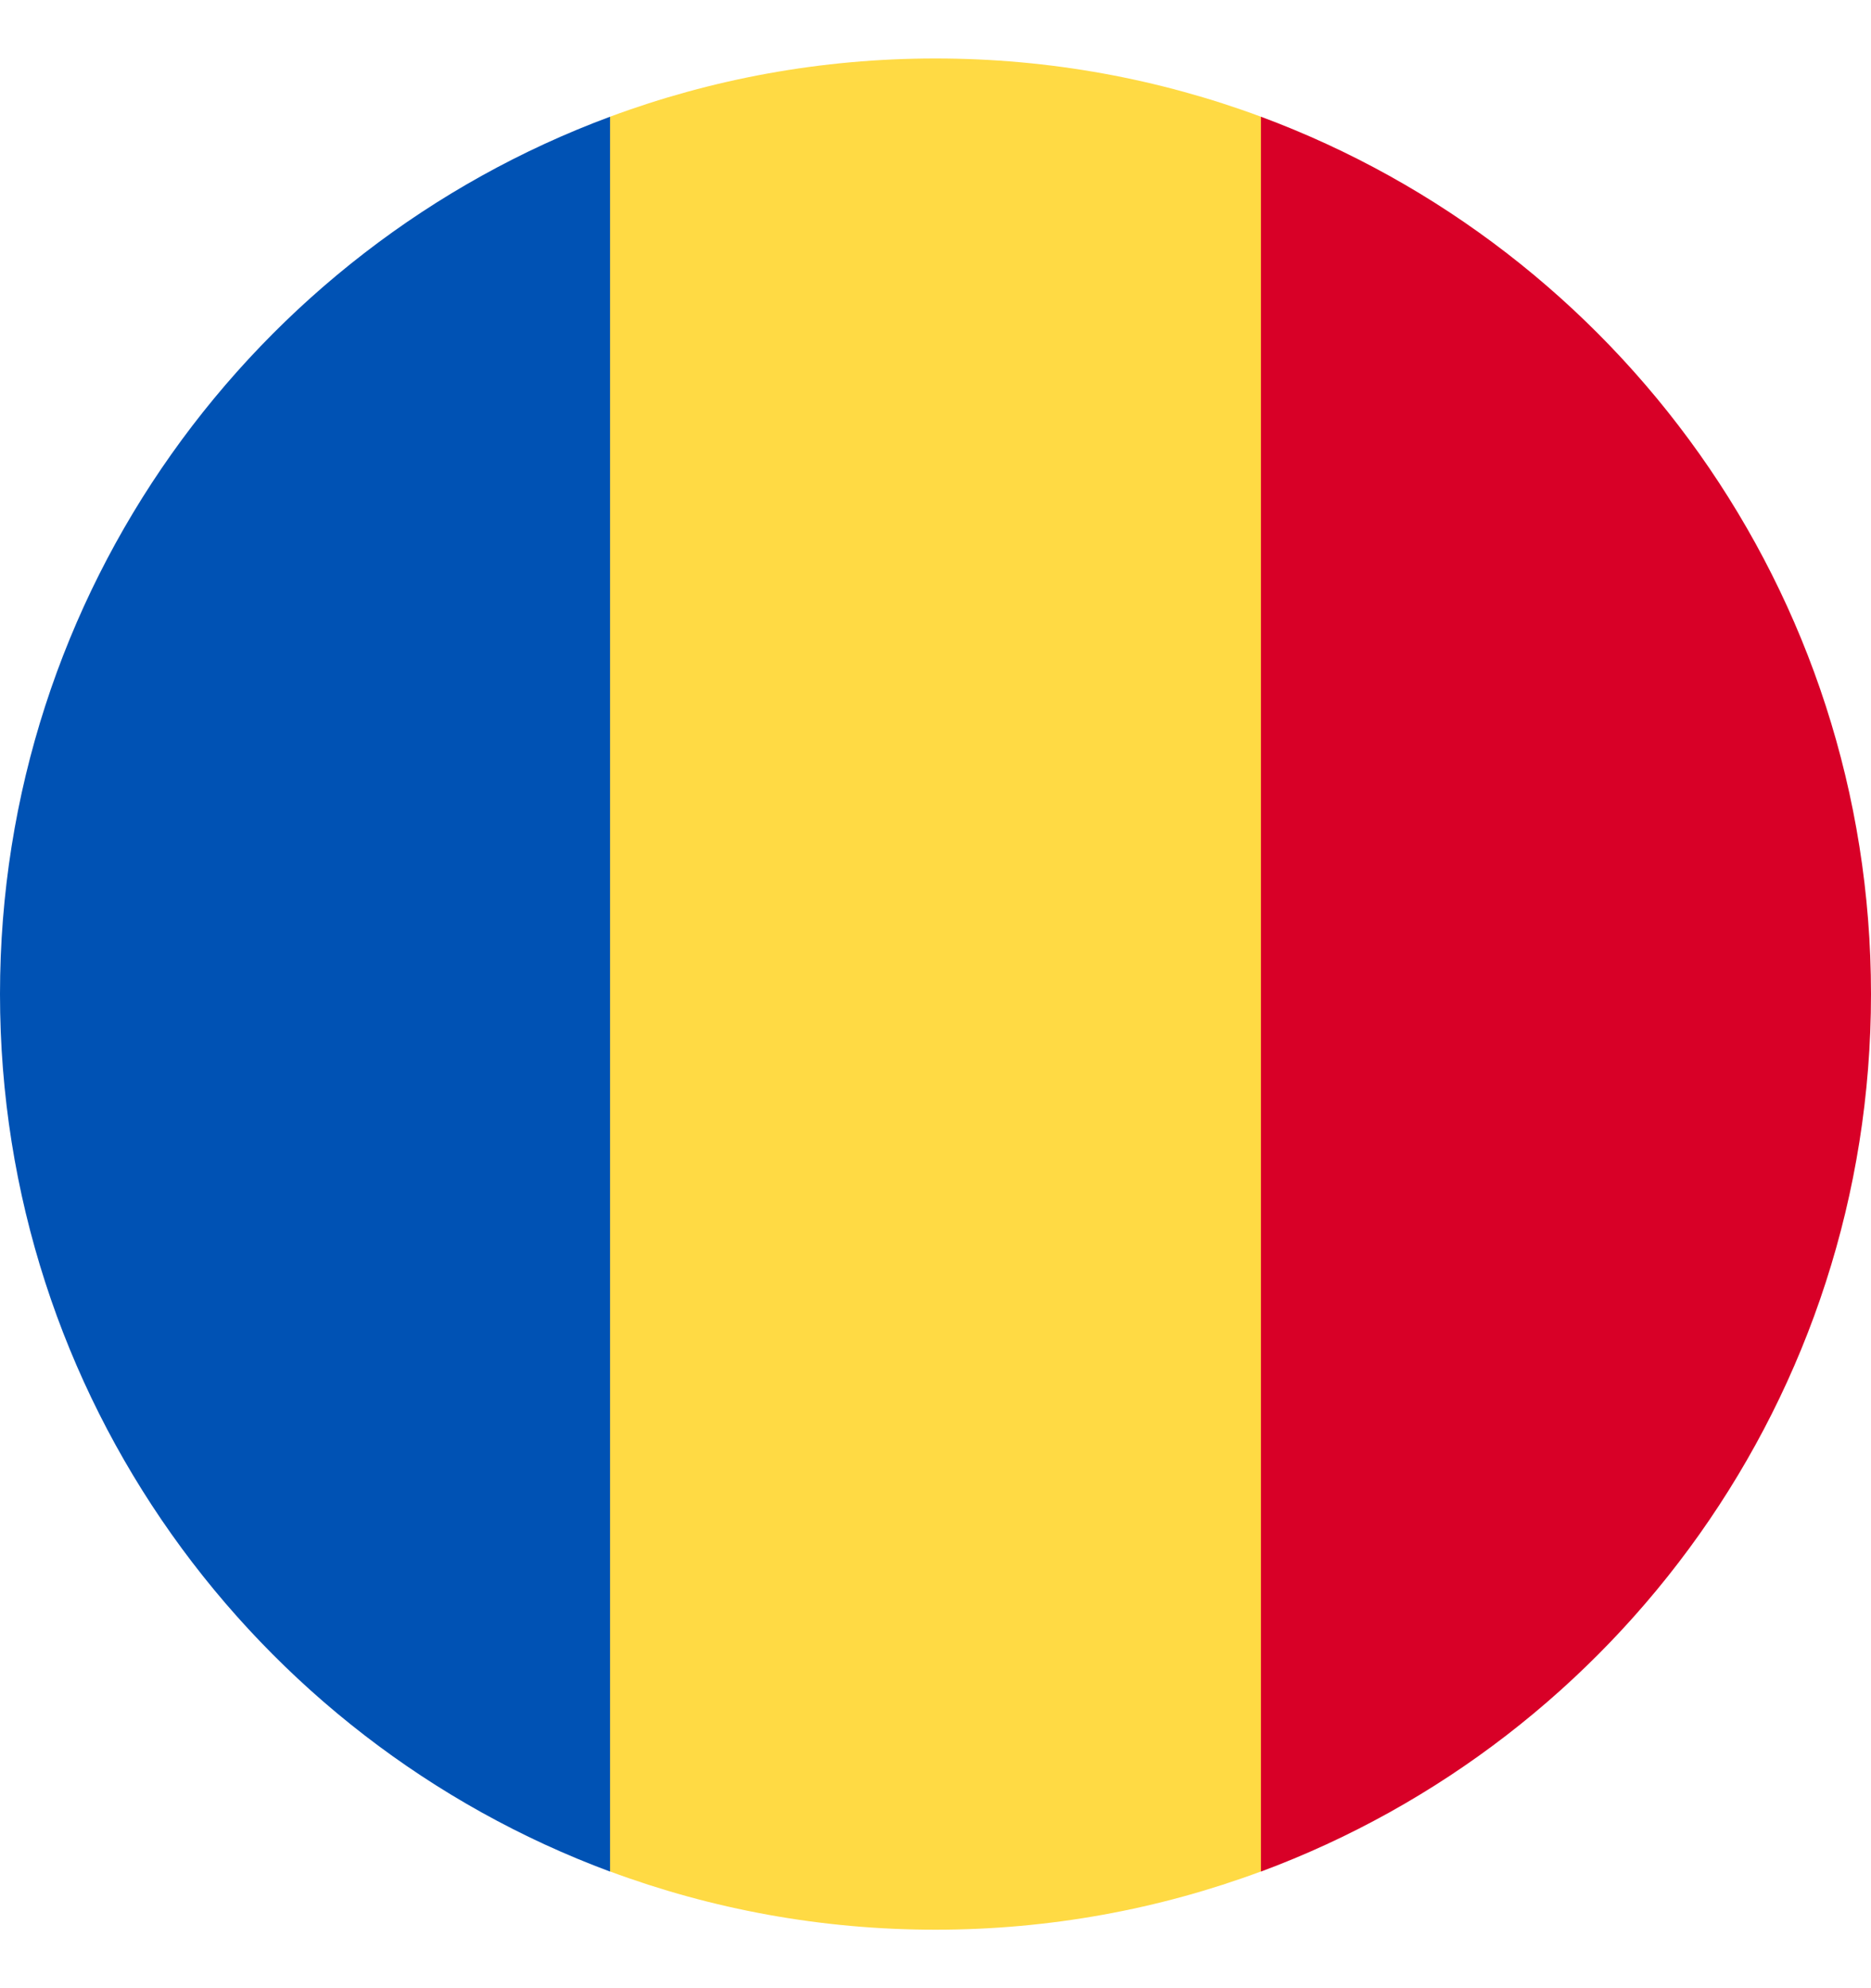
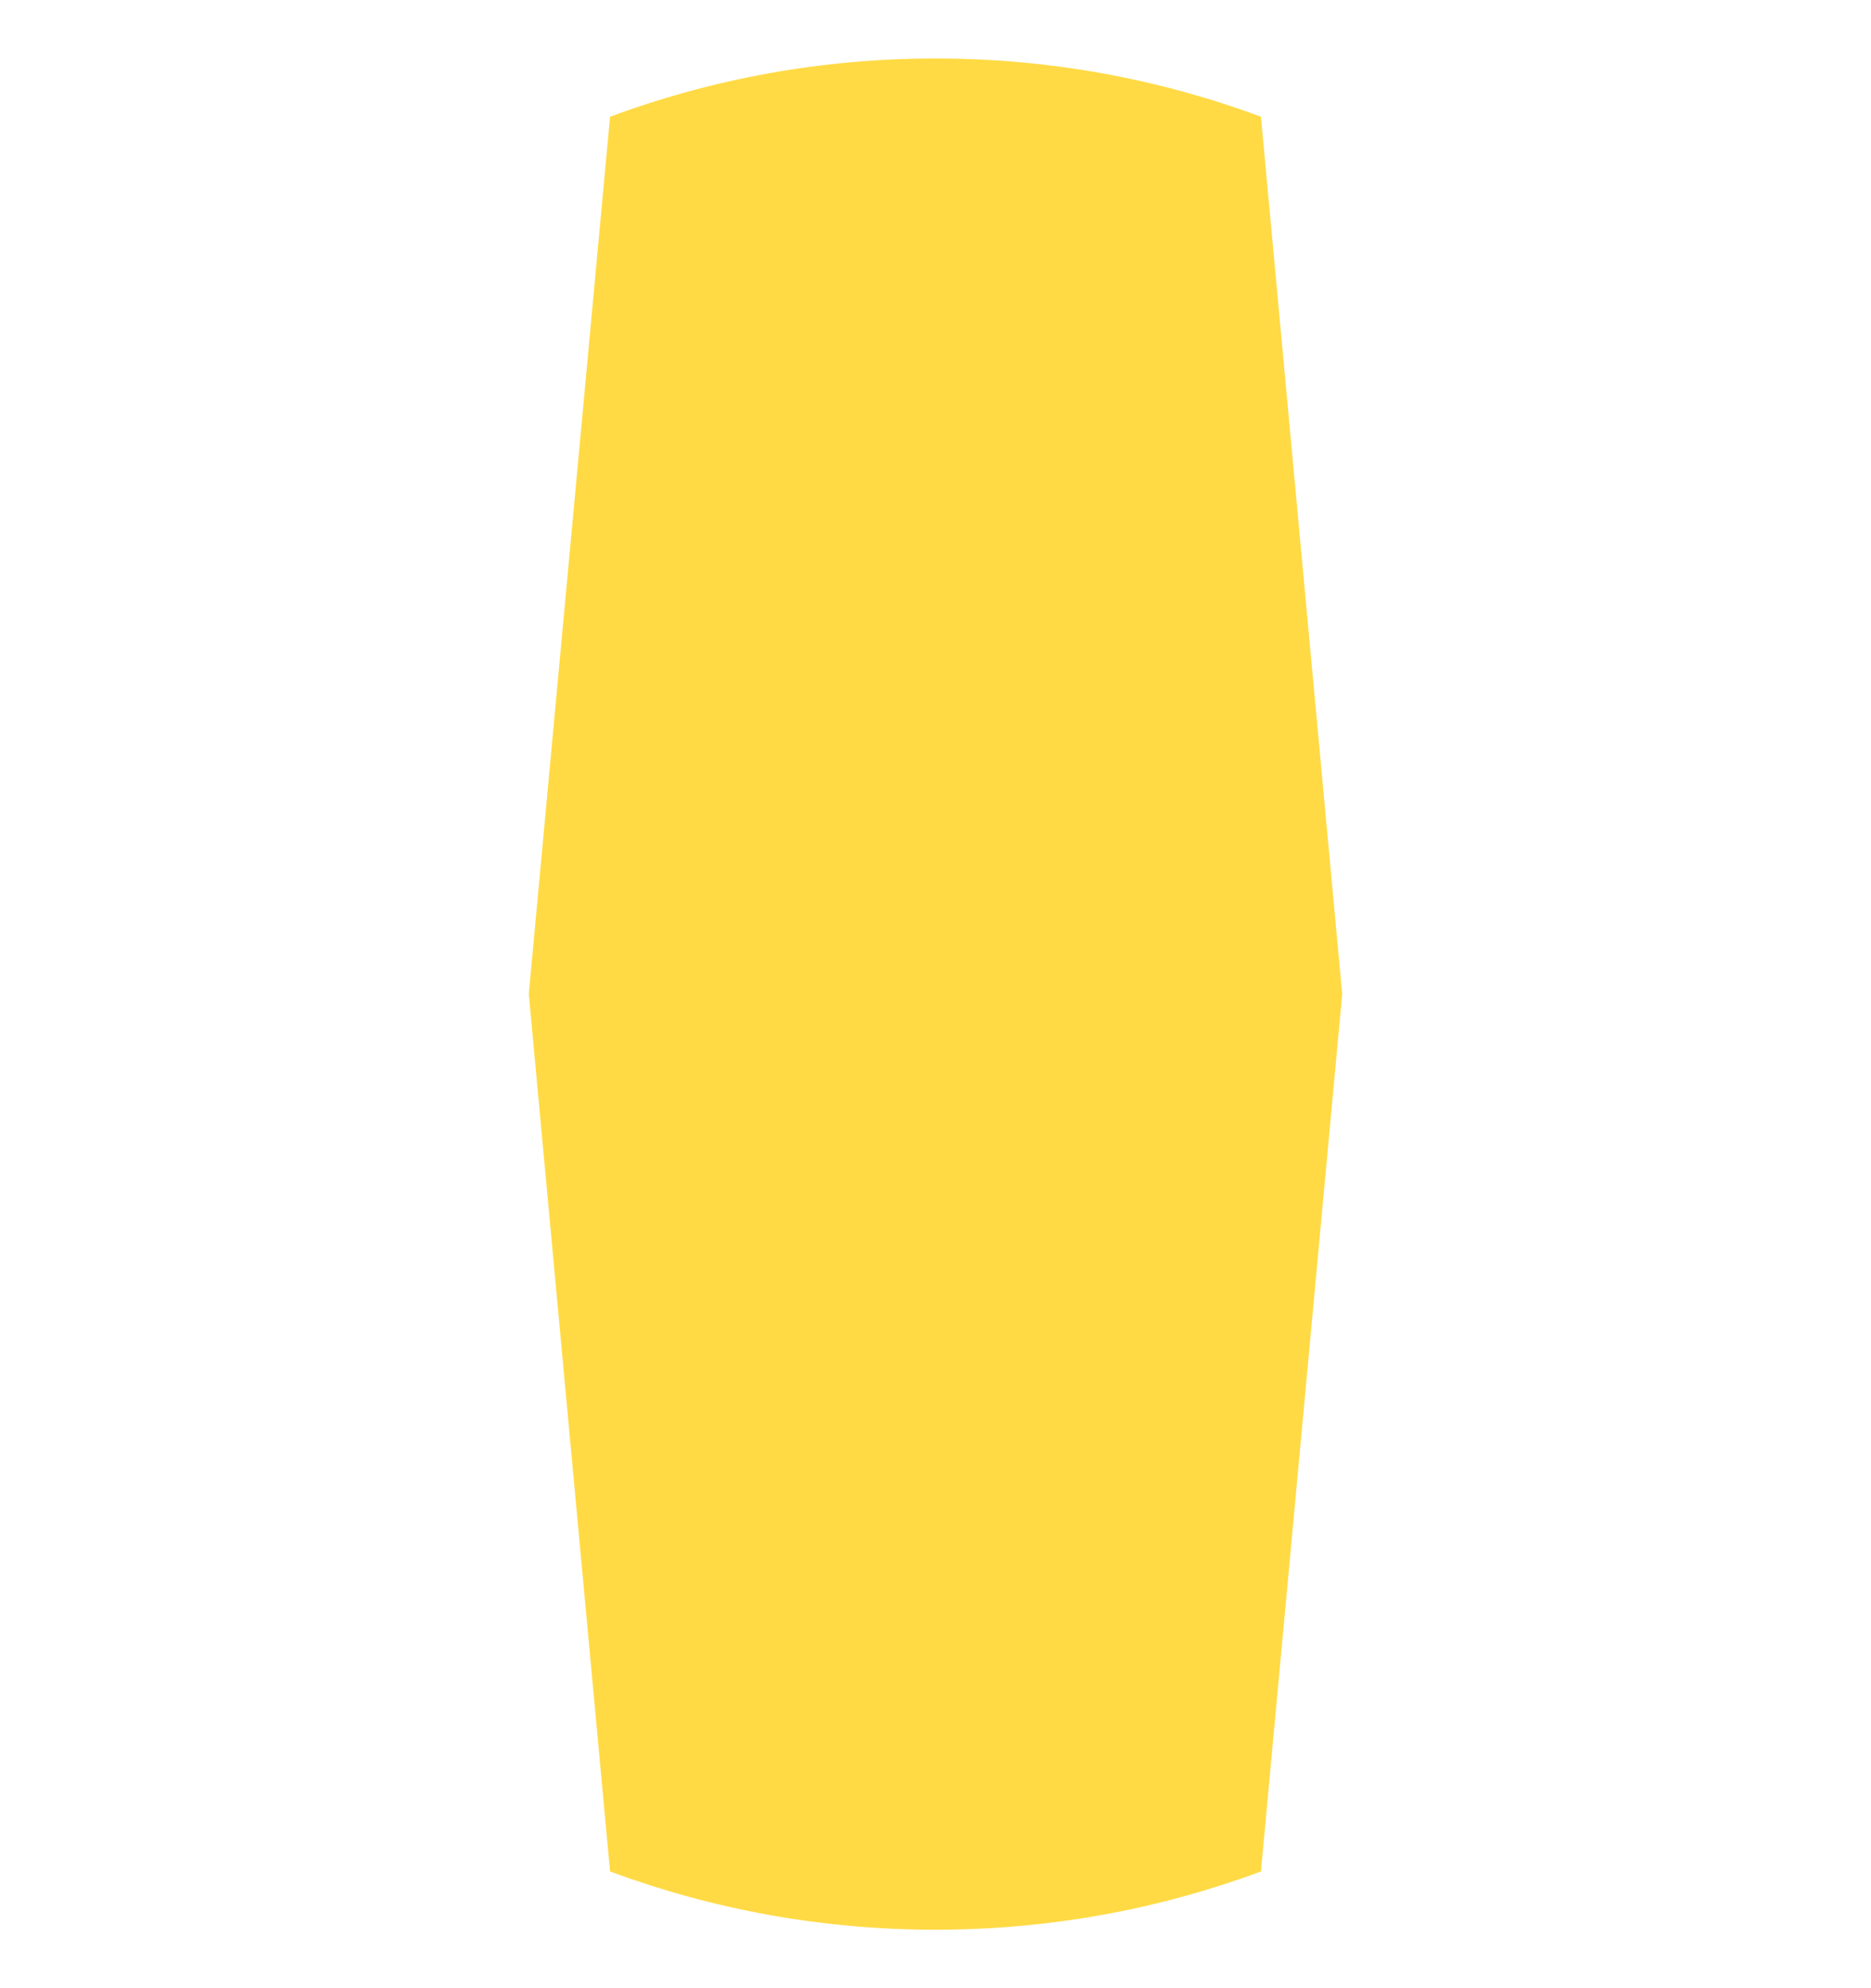
<svg xmlns="http://www.w3.org/2000/svg" width="16" height="17" viewBox="0 0 16 17" fill="none">
  <g clip-path="url(#clip0_1699_7588)">
-     <path d="M10.783 0.998C9.916 0.676 8.978 0.5 8 0.5C7.021 0.5 6.084 0.676 5.217 0.998L4.522 8.5L5.217 16.002C6.084 16.324 7.021 16.5 8 16.5C8.978 16.5 9.916 16.324 10.783 16.002L11.478 8.5L10.783 0.998Z" fill="#FFDA44" />
-     <path d="M16 8.5C16 5.06 13.829 2.128 10.783 0.998V16.003C13.829 14.872 16 11.94 16 8.5Z" fill="#D80027" />
-     <path d="M-0 8.5C-0 11.94 2.171 14.872 5.217 16.003L5.217 0.998C2.171 2.128 -0 5.06 -0 8.5H-0Z" fill="#0052B4" />
+     <path d="M10.783 0.998C9.916 0.676 8.978 0.5 8 0.5C7.021 0.5 6.084 0.676 5.217 0.998L4.522 8.5L5.217 16.002C6.084 16.324 7.021 16.5 8 16.5C8.978 16.5 9.916 16.324 10.783 16.002L11.478 8.5L10.783 0.998" fill="#FFDA44" />
  </g>
  <defs>
    <clipPath id="clip0_1699_7588">
      <rect width="16" height="16" fill="white" transform="translate(0 0.5)" />
    </clipPath>
  </defs>
</svg>